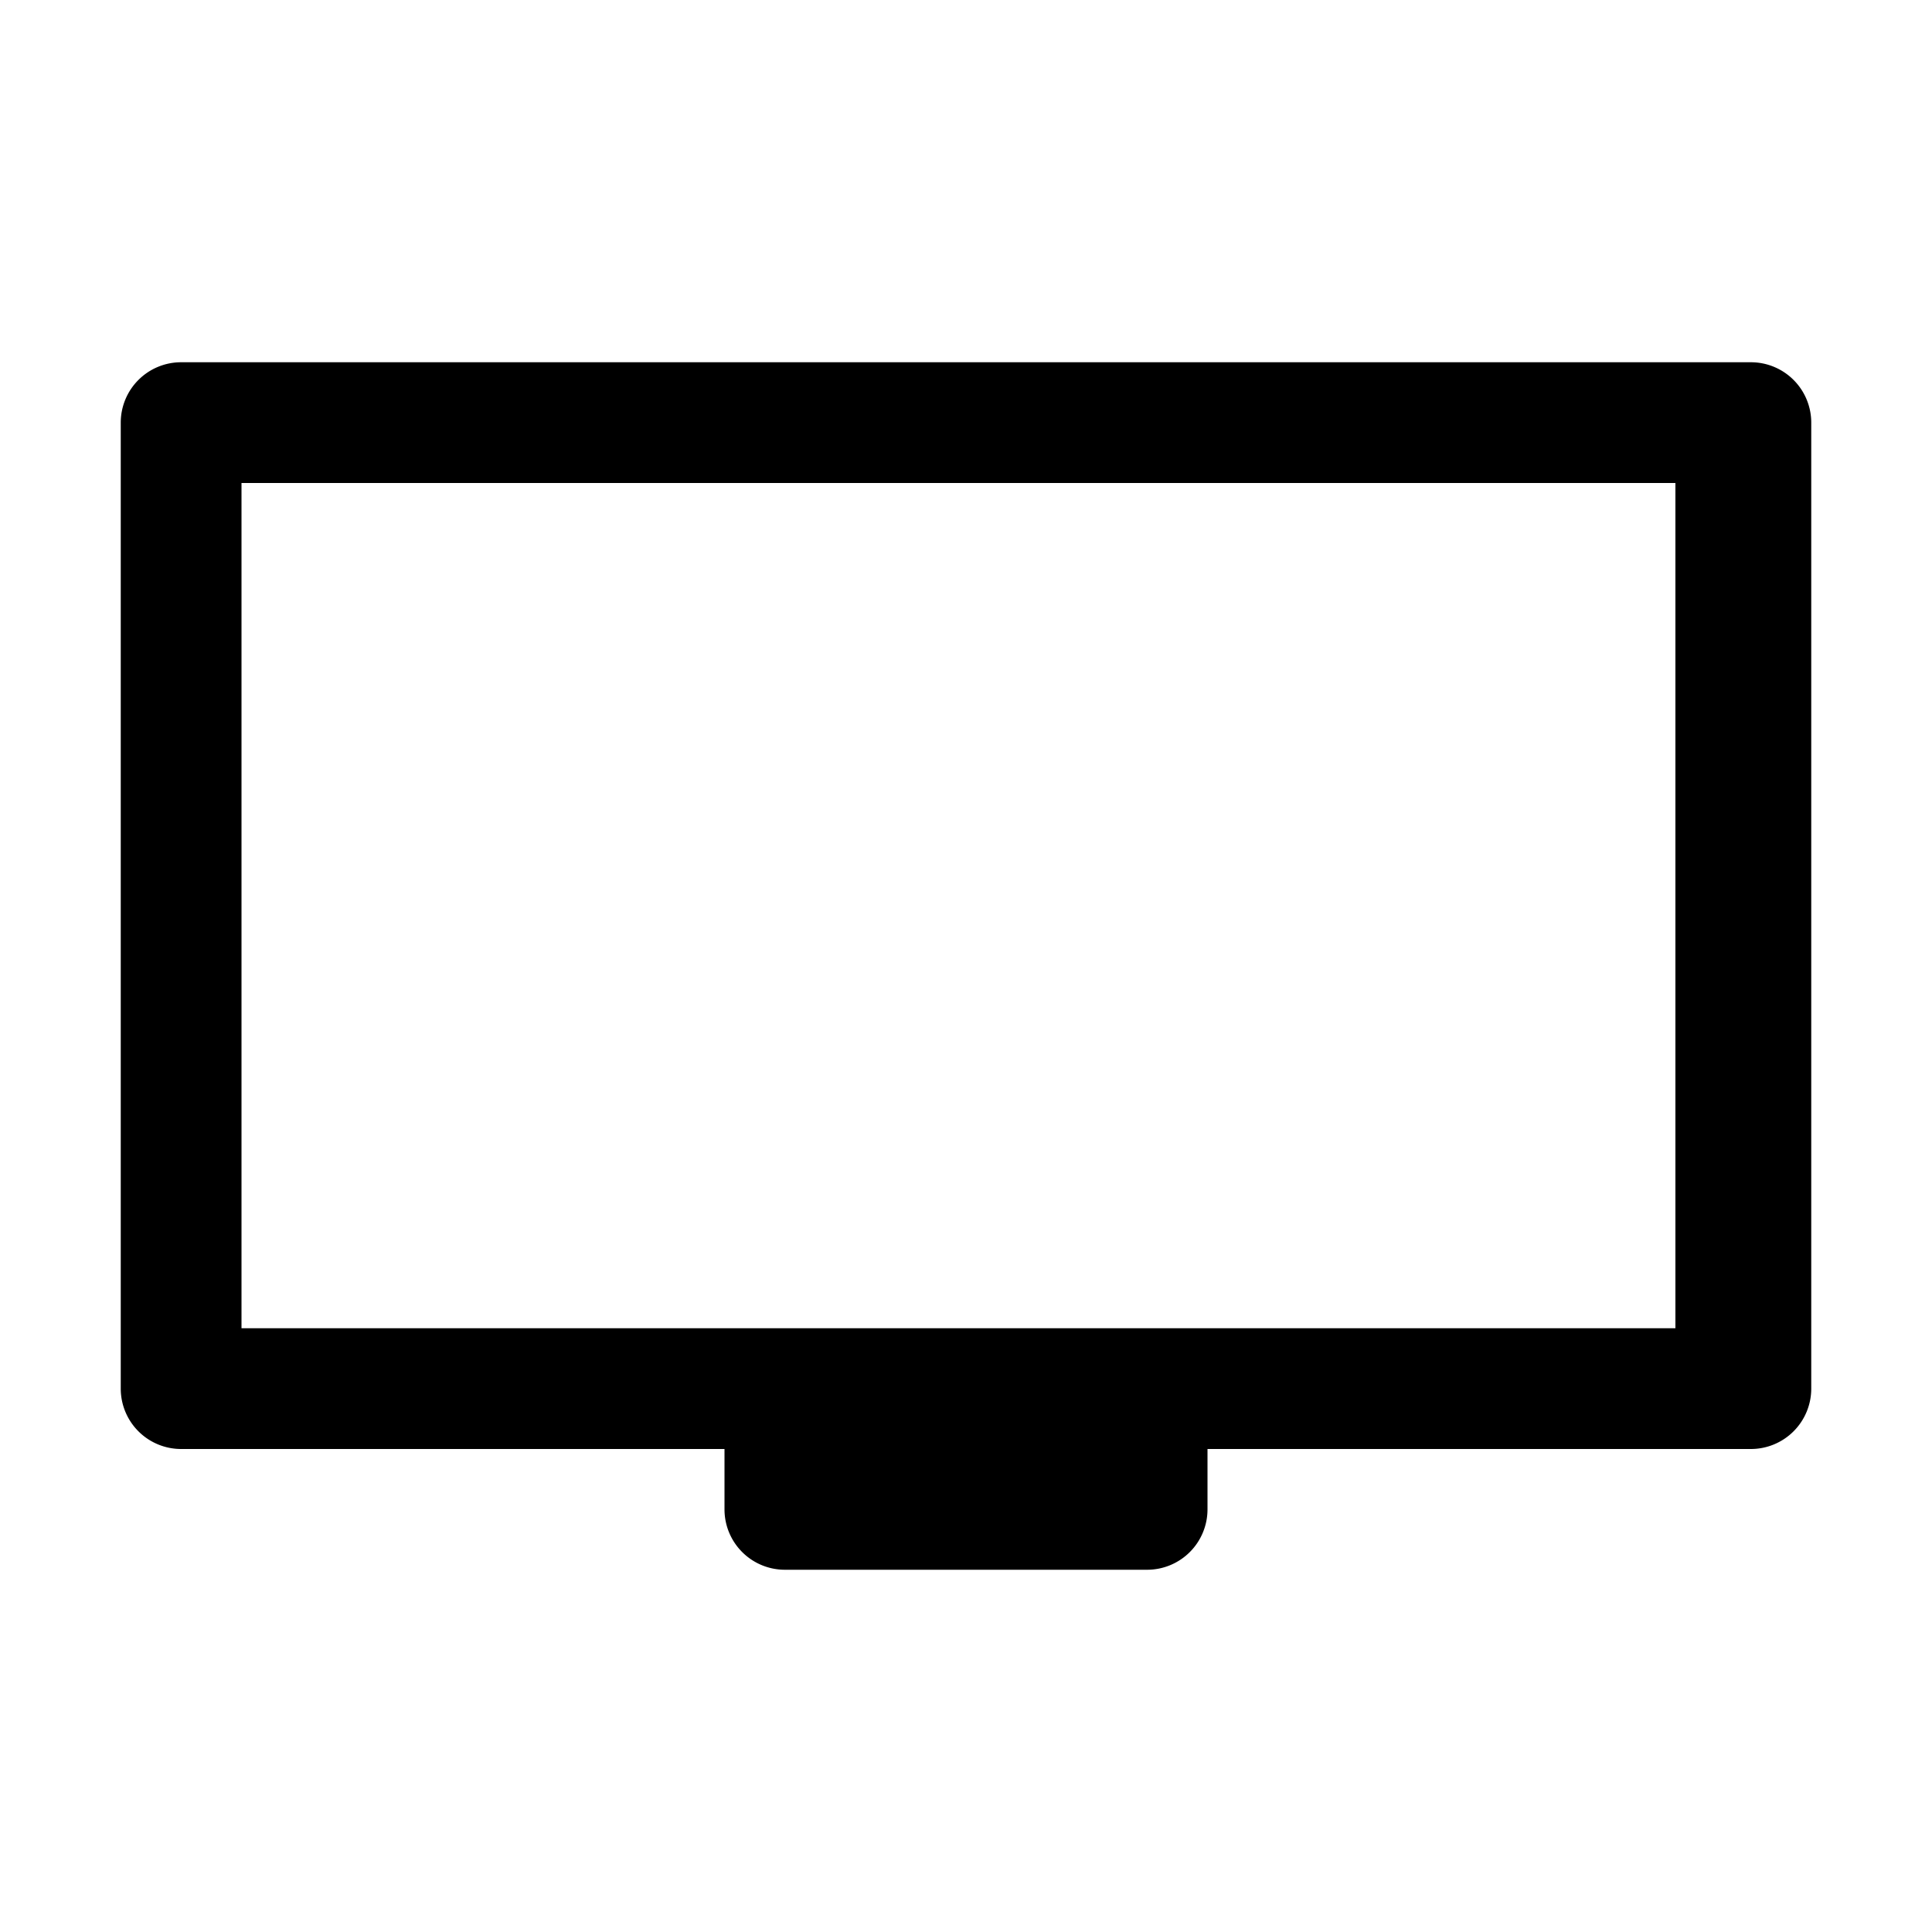
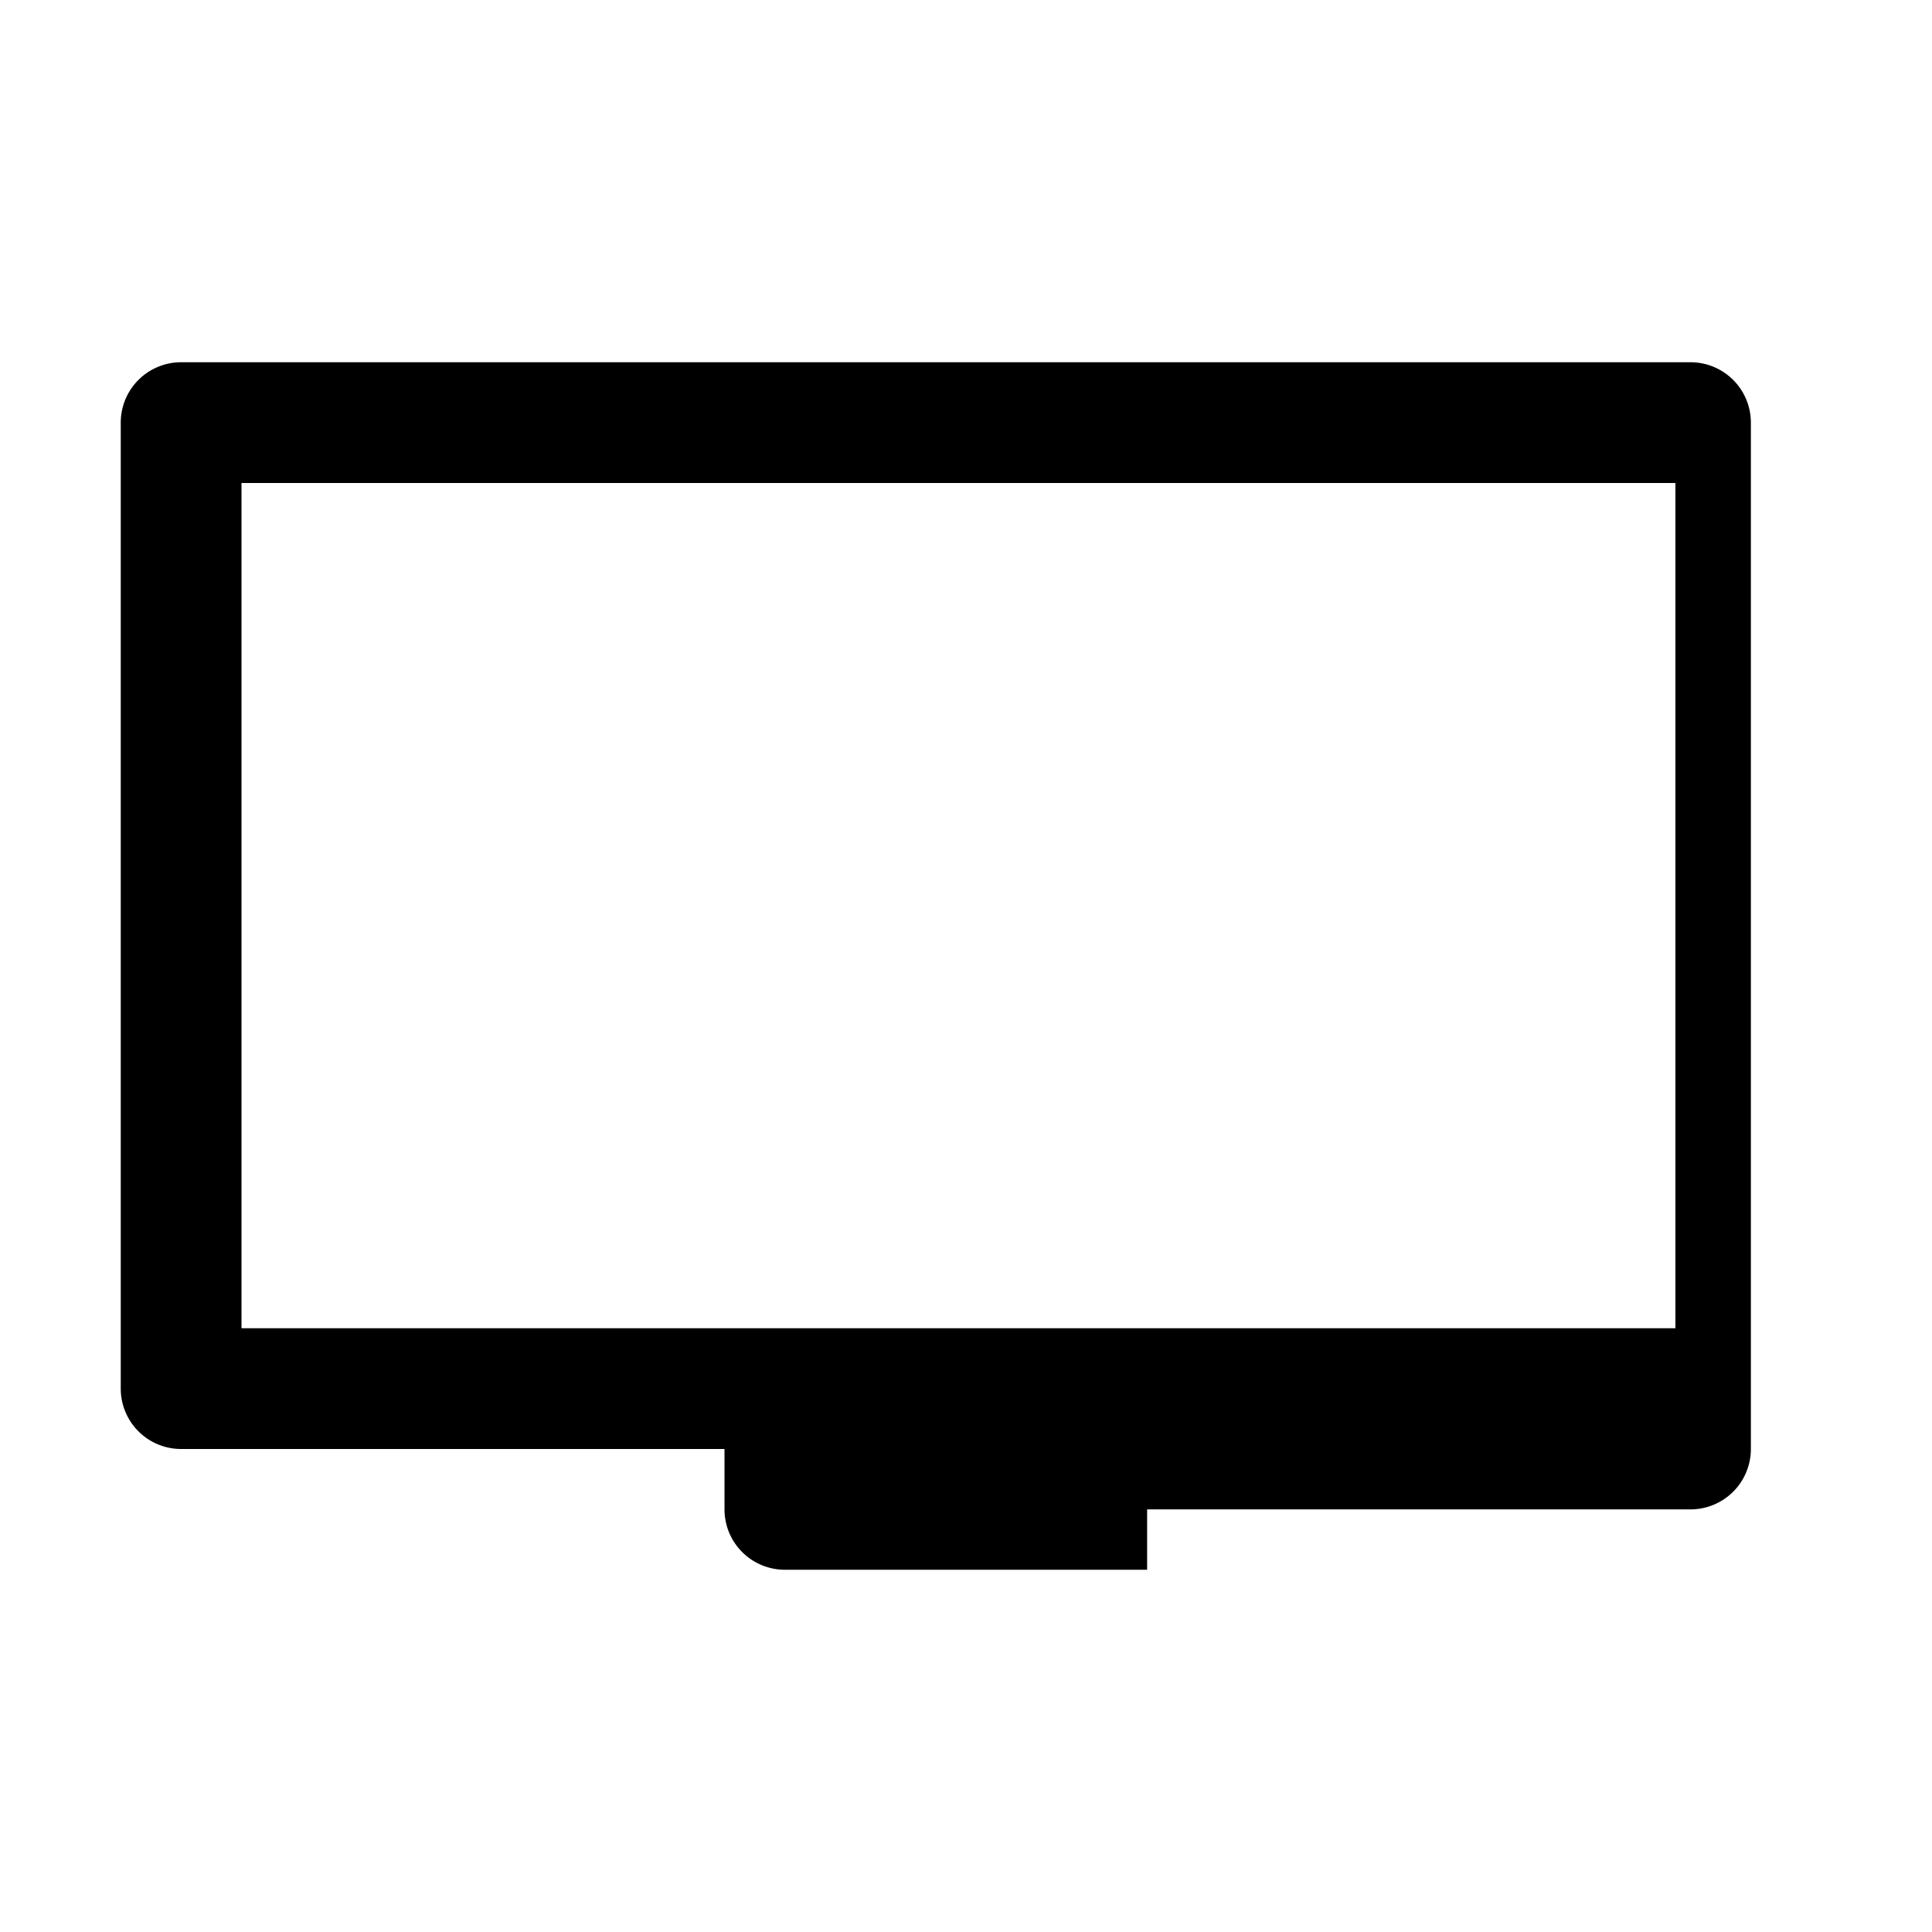
<svg xmlns="http://www.w3.org/2000/svg" fill="currentColor" aria-hidden="true" class="bk-icon -iconset-screen hp__facility_group_icon" viewBox="0 0 128 128">
-   <path d="M116 24H12a4 4 0 0 0-4 4v64a4 4 0 0 0 4 4h36v4a4 4 0 0 0 4 4h24a4 4 0 0 0 4-4v-4h36a4 4 0 0 0 4-4V28a4 4 0 0 0-4-4zm-5 64H16V32h95z" />
+   <path d="M116 24H12a4 4 0 0 0-4 4v64a4 4 0 0 0 4 4h36v4a4 4 0 0 0 4 4h24v-4h36a4 4 0 0 0 4-4V28a4 4 0 0 0-4-4zm-5 64H16V32h95z" />
</svg>